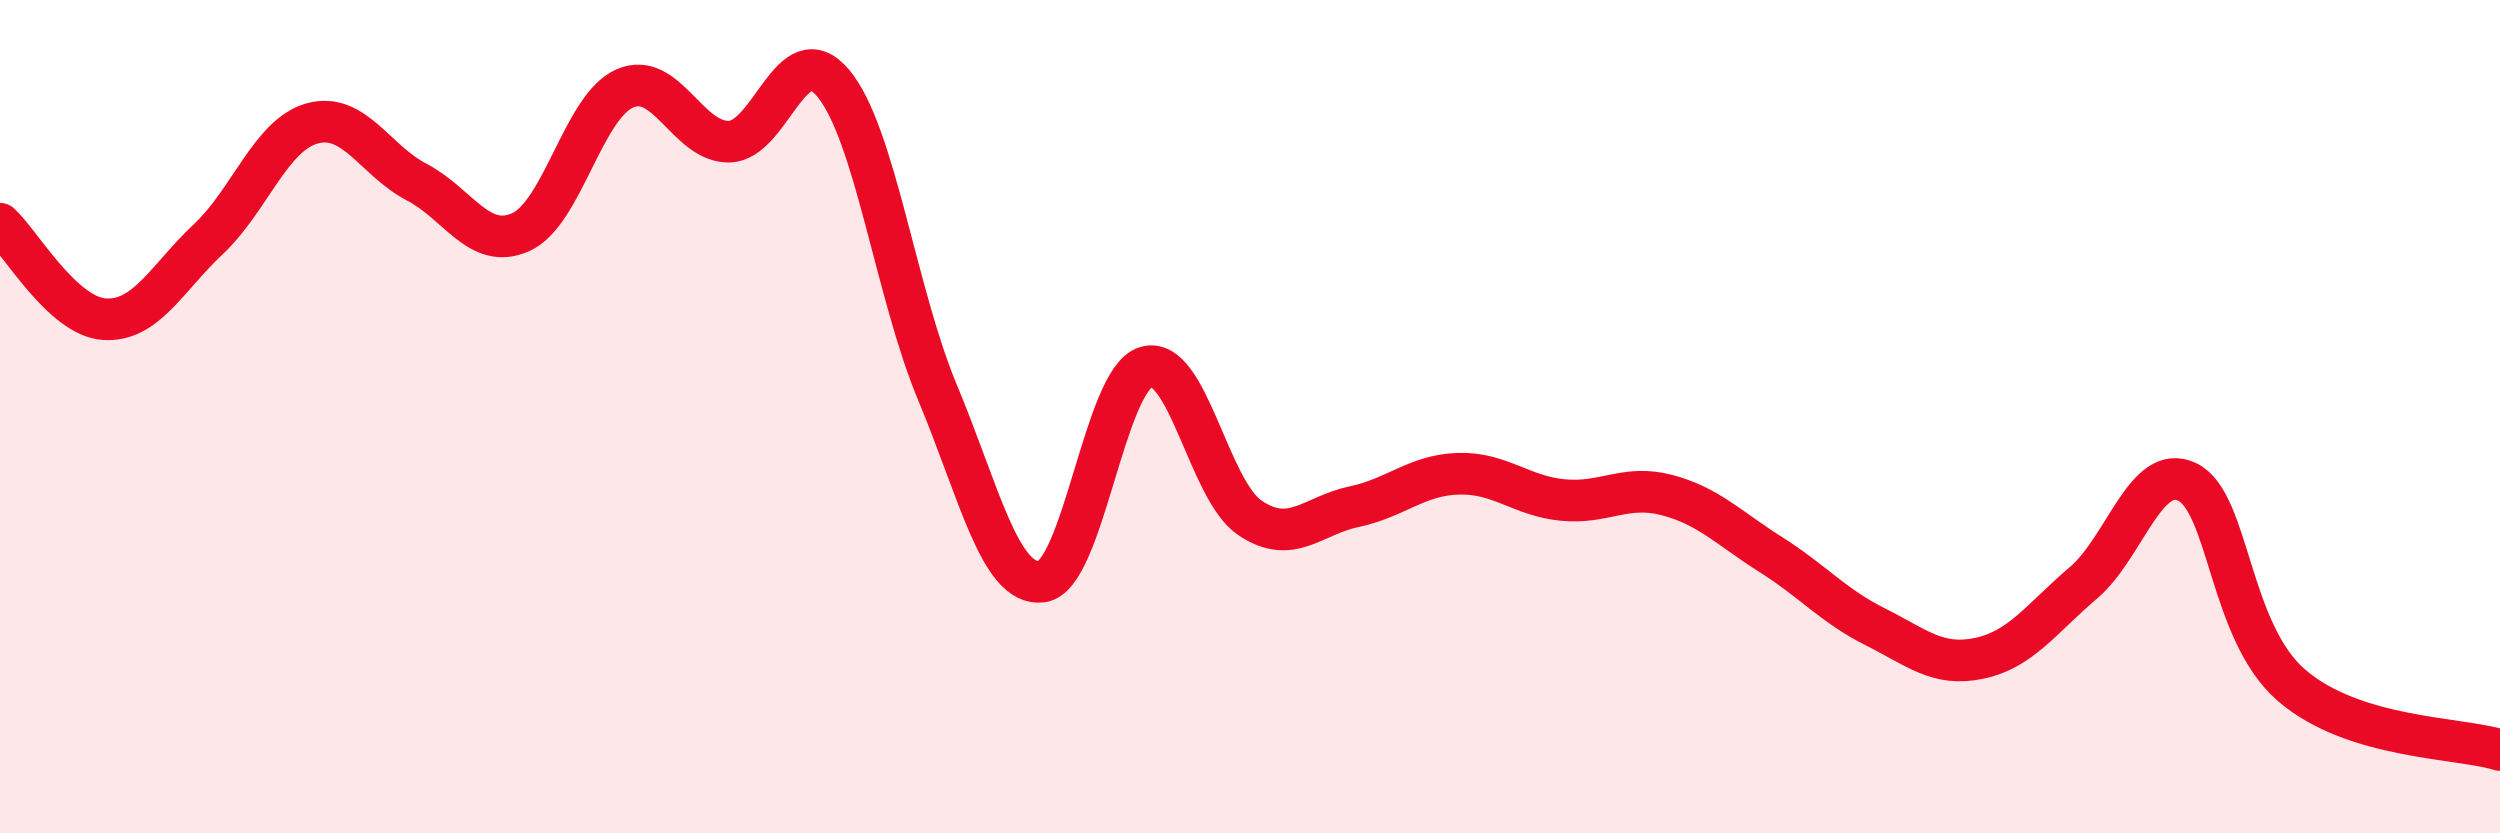
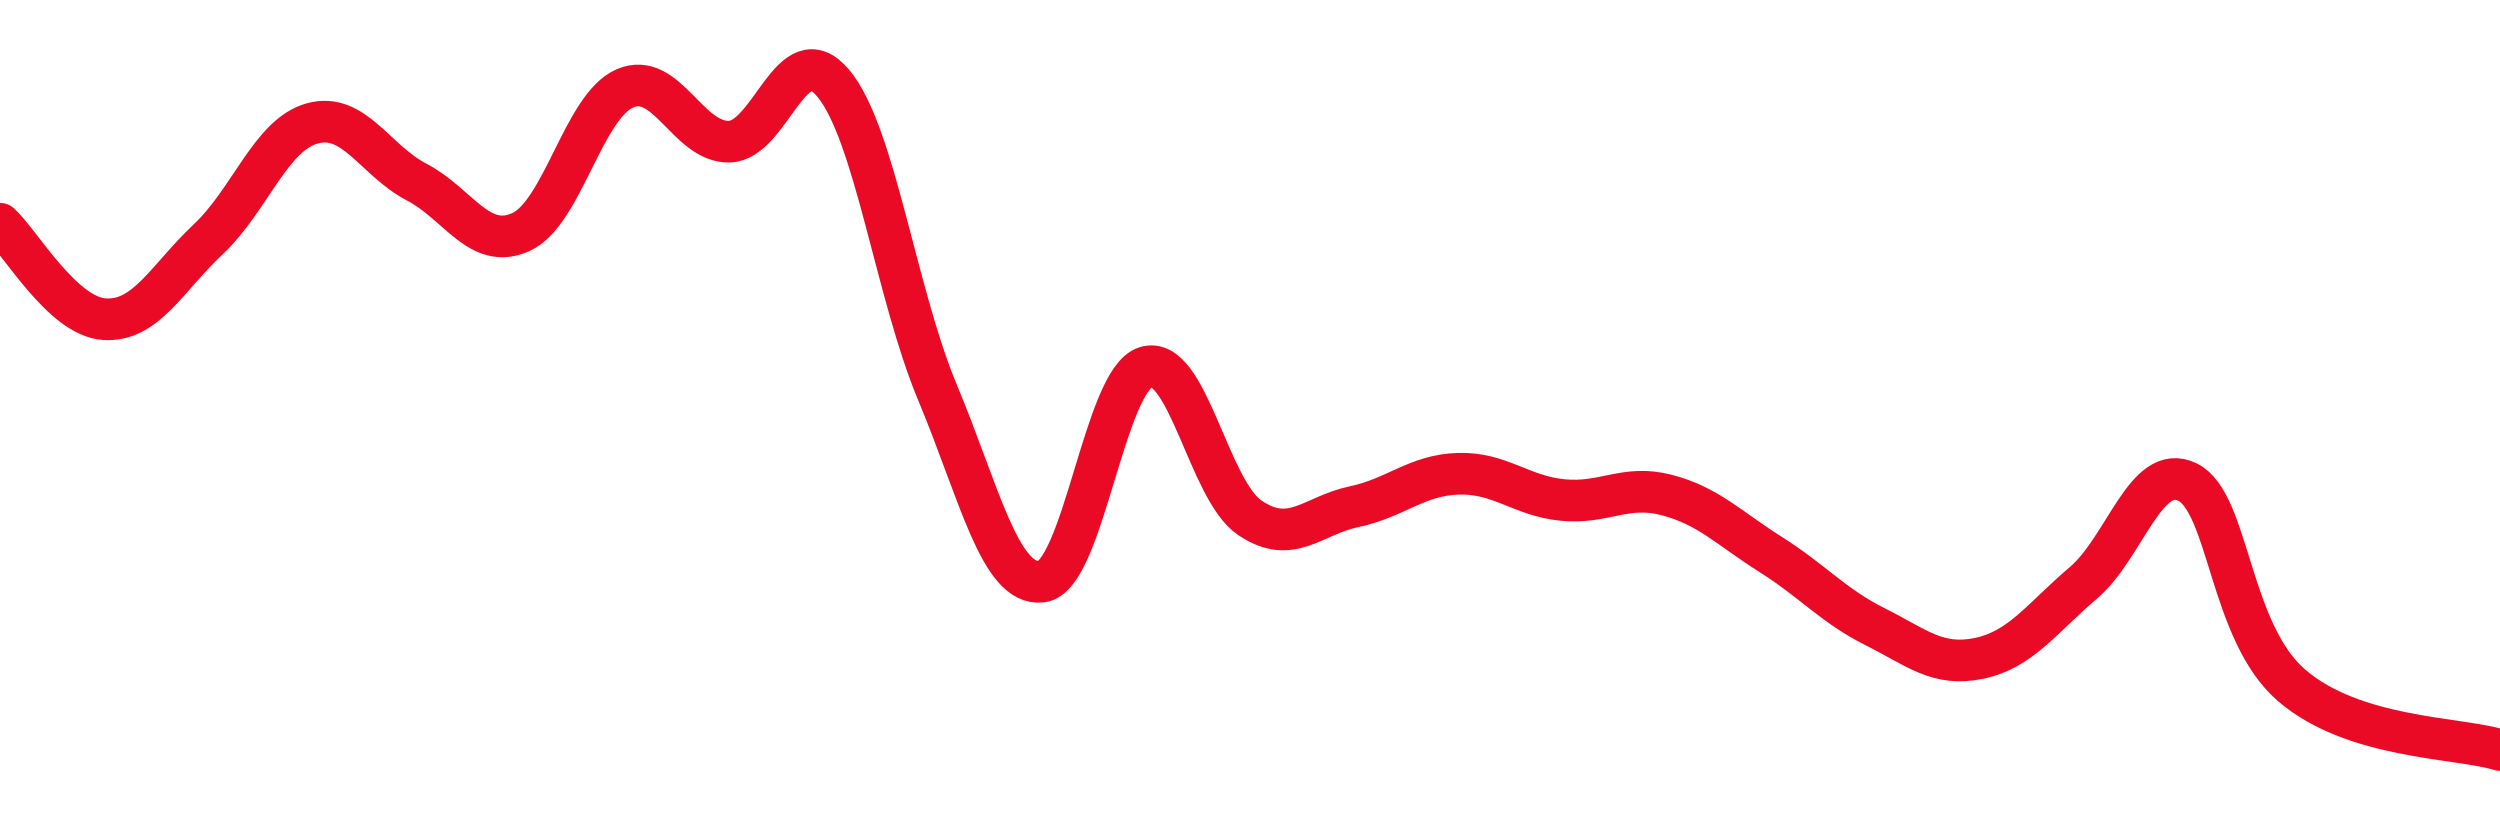
<svg xmlns="http://www.w3.org/2000/svg" width="60" height="20" viewBox="0 0 60 20">
-   <path d="M 0,5.37 C 0.5,5.83 1.5,7.59 2.5,7.66 C 3.5,7.73 4,6.68 5,5.74 C 6,4.8 6.5,3.23 7.5,2.96 C 8.5,2.69 9,3.85 10,4.37 C 11,4.89 11.5,6.02 12.5,5.57 C 13.5,5.12 14,2.55 15,2.12 C 16,1.69 16.5,3.42 17.5,3.4 C 18.5,3.38 19,0.8 20,2 C 21,3.2 21.5,7.03 22.5,9.42 C 23.5,11.81 24,14.08 25,13.96 C 26,13.84 26.5,9.12 27.5,8.81 C 28.5,8.5 29,11.76 30,12.43 C 31,13.1 31.5,12.37 32.5,12.16 C 33.5,11.95 34,11.4 35,11.37 C 36,11.34 36.5,11.9 37.5,12 C 38.5,12.1 39,11.62 40,11.88 C 41,12.14 41.5,12.68 42.5,13.31 C 43.5,13.94 44,14.54 45,15.04 C 46,15.54 46.5,16.01 47.5,15.8 C 48.5,15.59 49,14.84 50,13.99 C 51,13.14 51.5,11.08 52.5,11.57 C 53.5,12.06 53.5,15.16 55,16.45 C 56.5,17.74 59,17.69 60,18L60 20L0 20Z" fill="#EB0A25" opacity="0.1" stroke-linecap="round" stroke-linejoin="round" />
  <path d="M 0,5.37 C 0.5,5.83 1.5,7.59 2.5,7.66 C 3.5,7.73 4,6.68 5,5.74 C 6,4.8 6.5,3.23 7.5,2.96 C 8.5,2.69 9,3.85 10,4.37 C 11,4.89 11.5,6.02 12.5,5.57 C 13.5,5.12 14,2.55 15,2.12 C 16,1.69 16.5,3.42 17.5,3.4 C 18.5,3.38 19,0.8 20,2 C 21,3.2 21.5,7.03 22.5,9.42 C 23.5,11.81 24,14.08 25,13.96 C 26,13.84 26.5,9.12 27.5,8.81 C 28.5,8.5 29,11.76 30,12.43 C 31,13.1 31.5,12.37 32.5,12.16 C 33.5,11.95 34,11.4 35,11.37 C 36,11.34 36.5,11.9 37.5,12 C 38.5,12.1 39,11.62 40,11.88 C 41,12.14 41.5,12.68 42.5,13.31 C 43.5,13.94 44,14.54 45,15.04 C 46,15.54 46.5,16.01 47.5,15.8 C 48.5,15.59 49,14.84 50,13.99 C 51,13.14 51.5,11.08 52.5,11.57 C 53.5,12.06 53.5,15.16 55,16.45 C 56.5,17.74 59,17.69 60,18" stroke="#EB0A25" stroke-width="1" fill="none" stroke-linecap="round" stroke-linejoin="round" />
</svg>